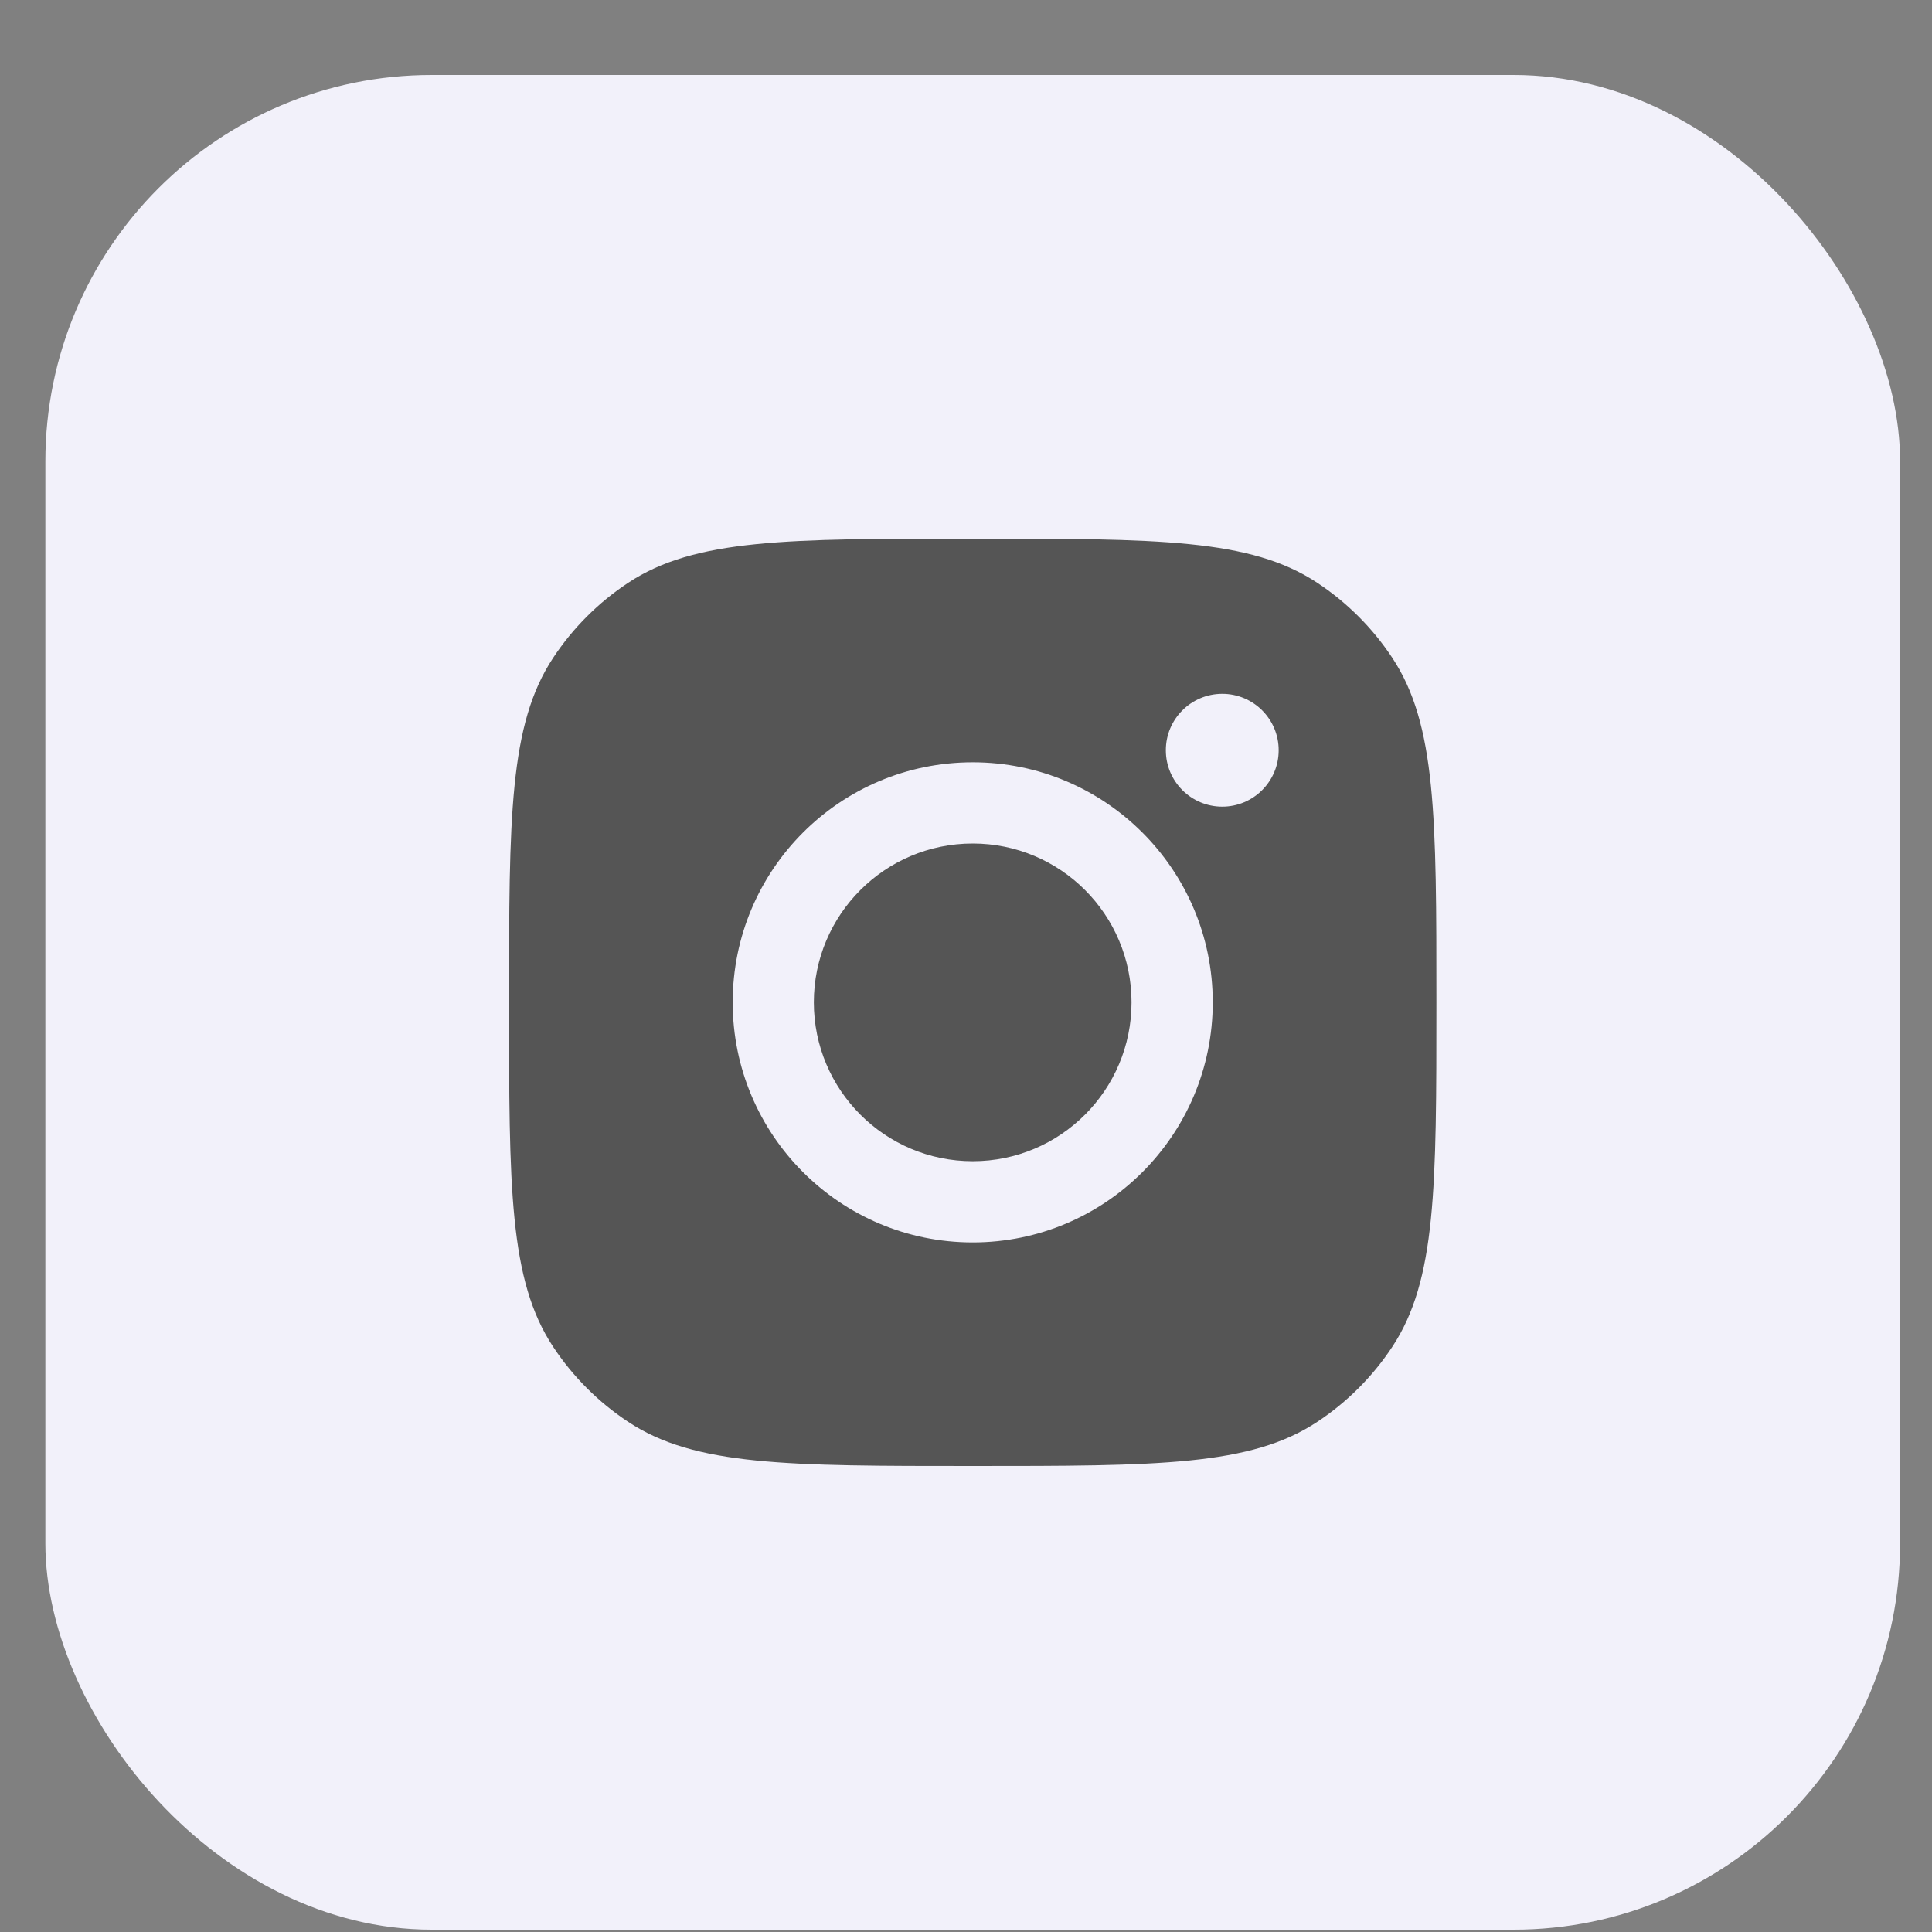
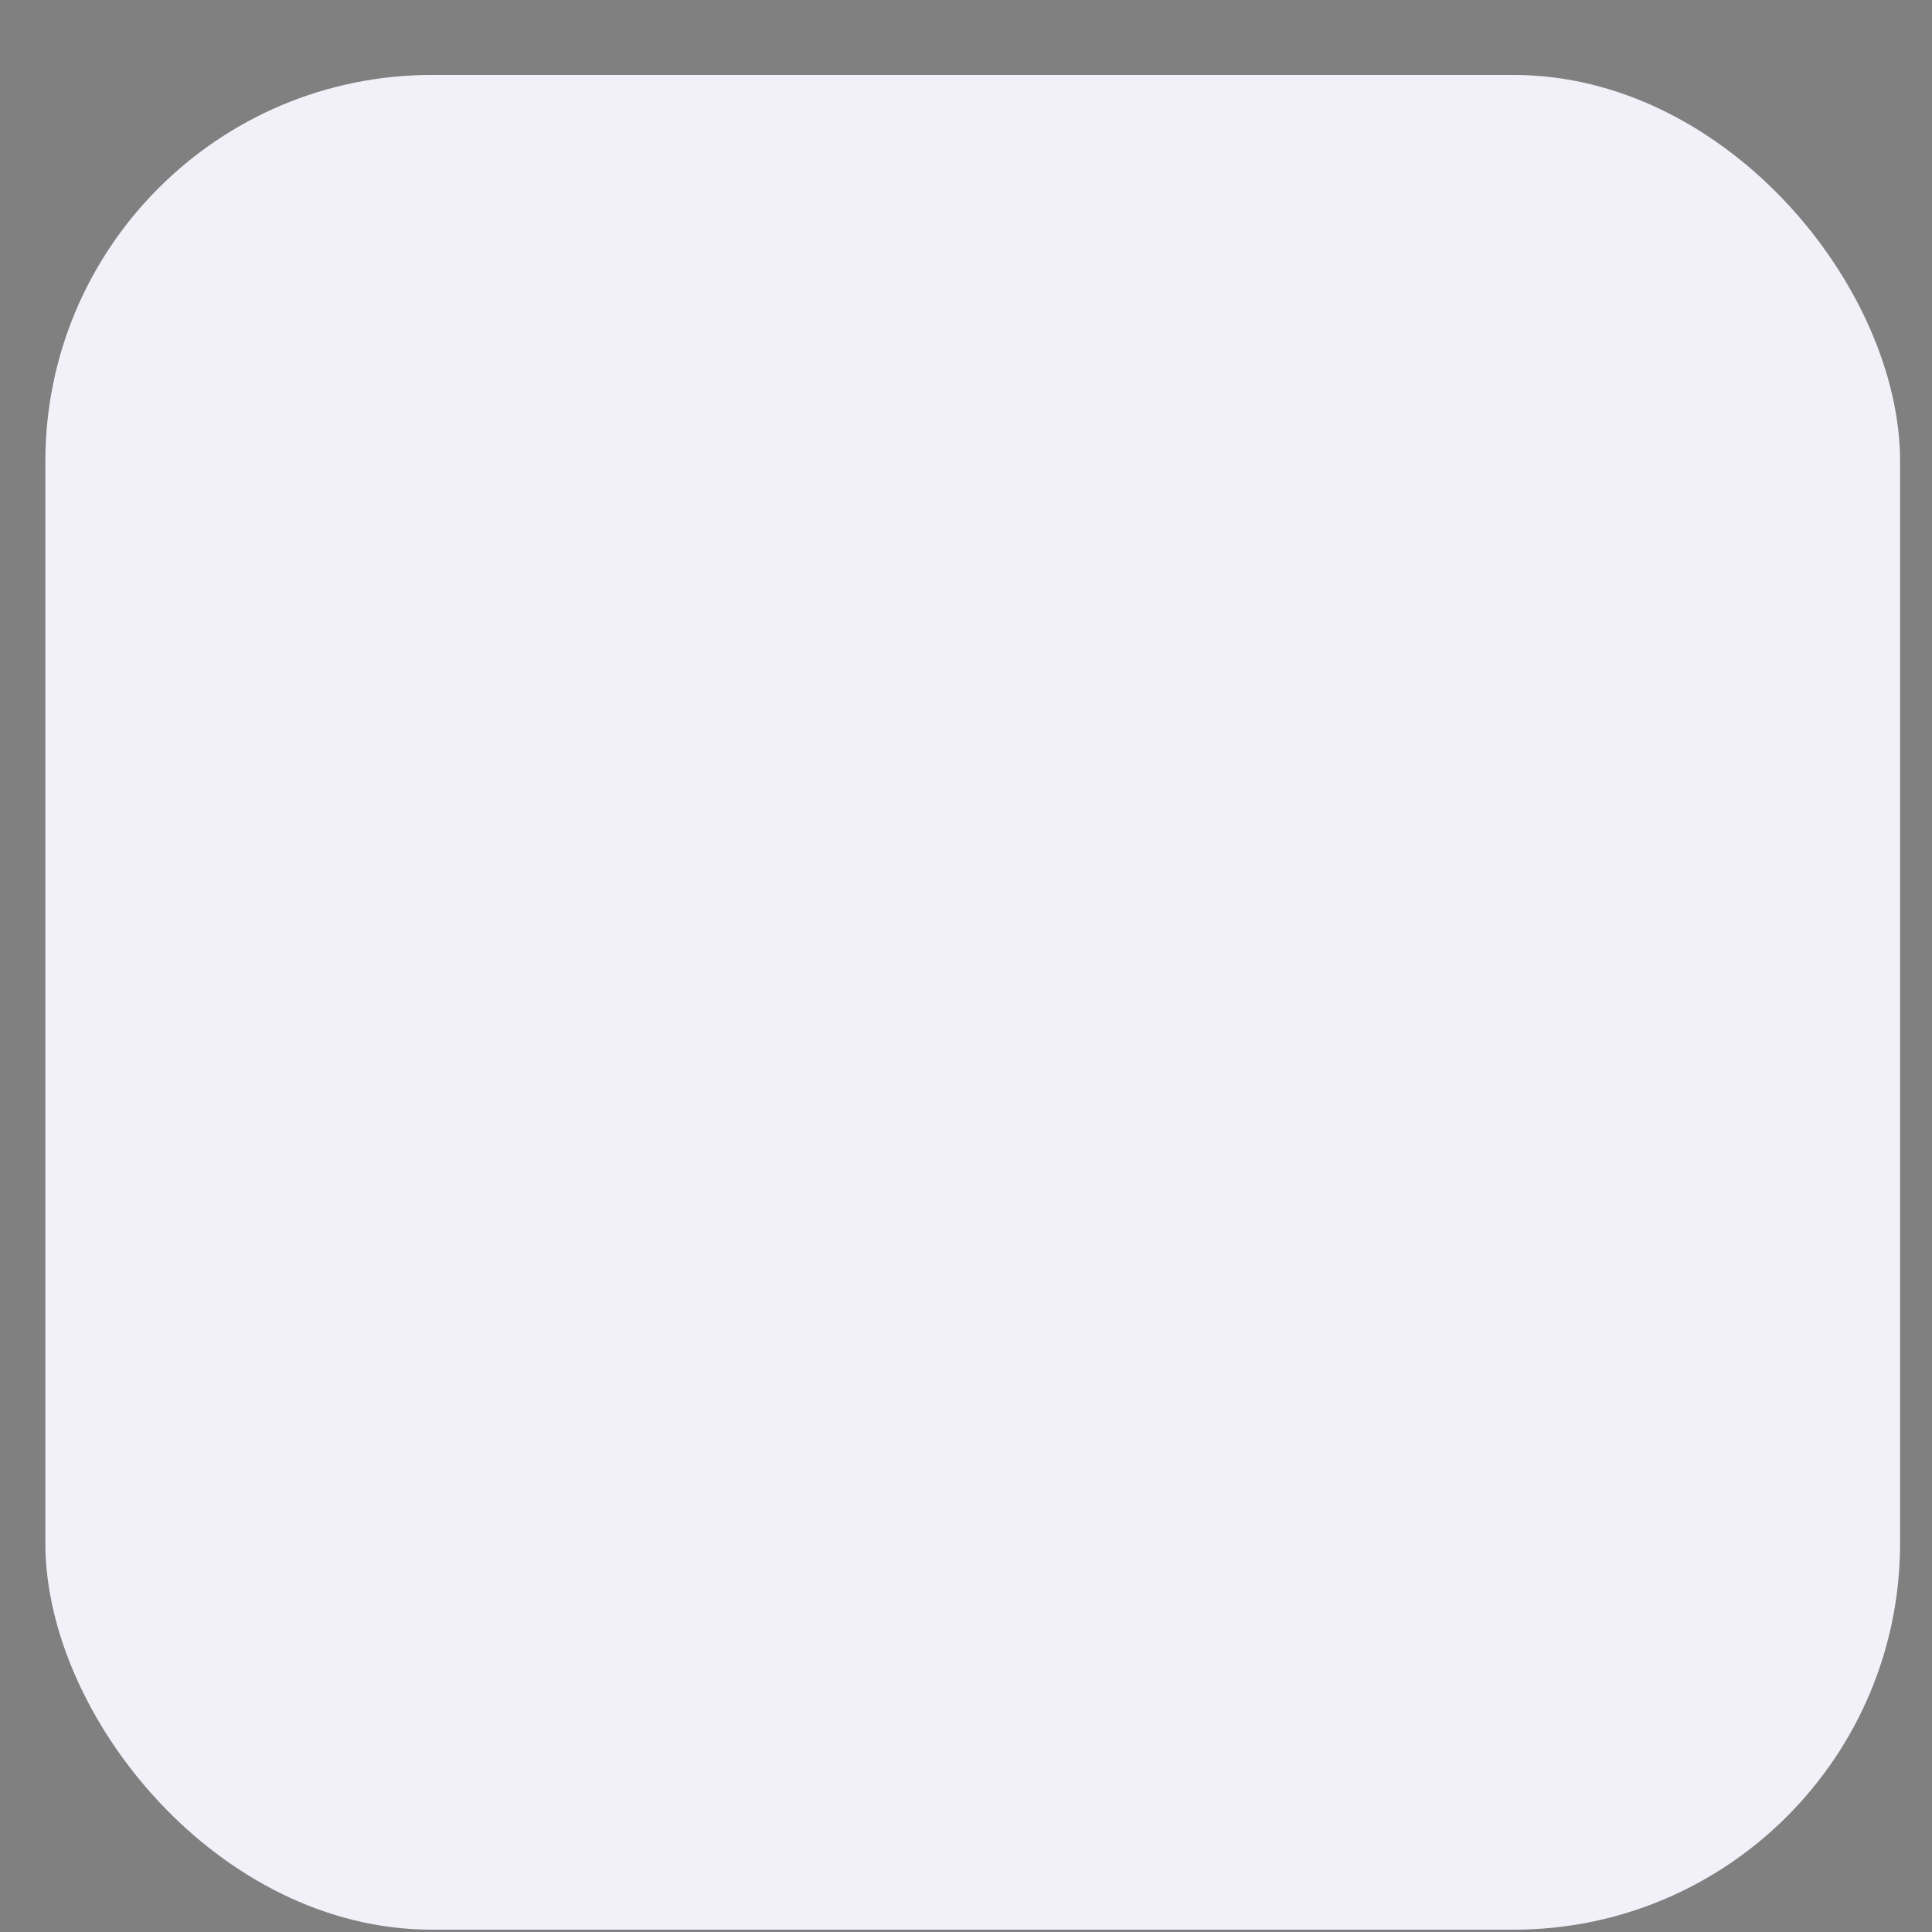
<svg xmlns="http://www.w3.org/2000/svg" width="25" height="25" viewBox="0 0 25 25" fill="none">
  <rect x="0" y="0" width="25" height="25" fill="#808080" stroke="none" />
  <rect x="0.587" y="0.97" width="24" height="24" rx="5" fill="#F2F1FA" />
-   <path fill-rule="evenodd" clip-rule="evenodd" d="M6.587 12.97C6.587 10.573 6.587 9.375 7.158 8.512C7.413 8.126 7.743 7.796 8.129 7.541C8.992 6.97 10.19 6.97 12.587 6.97C14.984 6.97 16.182 6.97 17.045 7.541C17.431 7.796 17.761 8.126 18.016 8.512C18.587 9.375 18.587 10.573 18.587 12.97C18.587 15.367 18.587 16.565 18.016 17.428C17.761 17.814 17.431 18.144 17.045 18.399C16.182 18.97 14.984 18.97 12.587 18.97C10.19 18.97 8.992 18.97 8.129 18.399C7.743 18.144 7.413 17.814 7.158 17.428C6.587 16.565 6.587 15.367 6.587 12.97ZM15.693 12.97C15.693 14.686 14.302 16.077 12.587 16.077C10.871 16.077 9.481 14.686 9.481 12.97C9.481 11.255 10.871 9.864 12.587 9.864C14.302 9.864 15.693 11.255 15.693 12.97ZM12.587 15.026C13.722 15.026 14.642 14.105 14.642 12.97C14.642 11.835 13.722 10.915 12.587 10.915C11.452 10.915 10.531 11.835 10.531 12.97C10.531 14.105 11.452 15.026 12.587 15.026ZM15.816 10.438C16.219 10.438 16.546 10.111 16.546 9.708C16.546 9.305 16.219 8.978 15.816 8.978C15.413 8.978 15.086 9.305 15.086 9.708C15.086 10.111 15.413 10.438 15.816 10.438Z" fill="#555555" />
</svg>